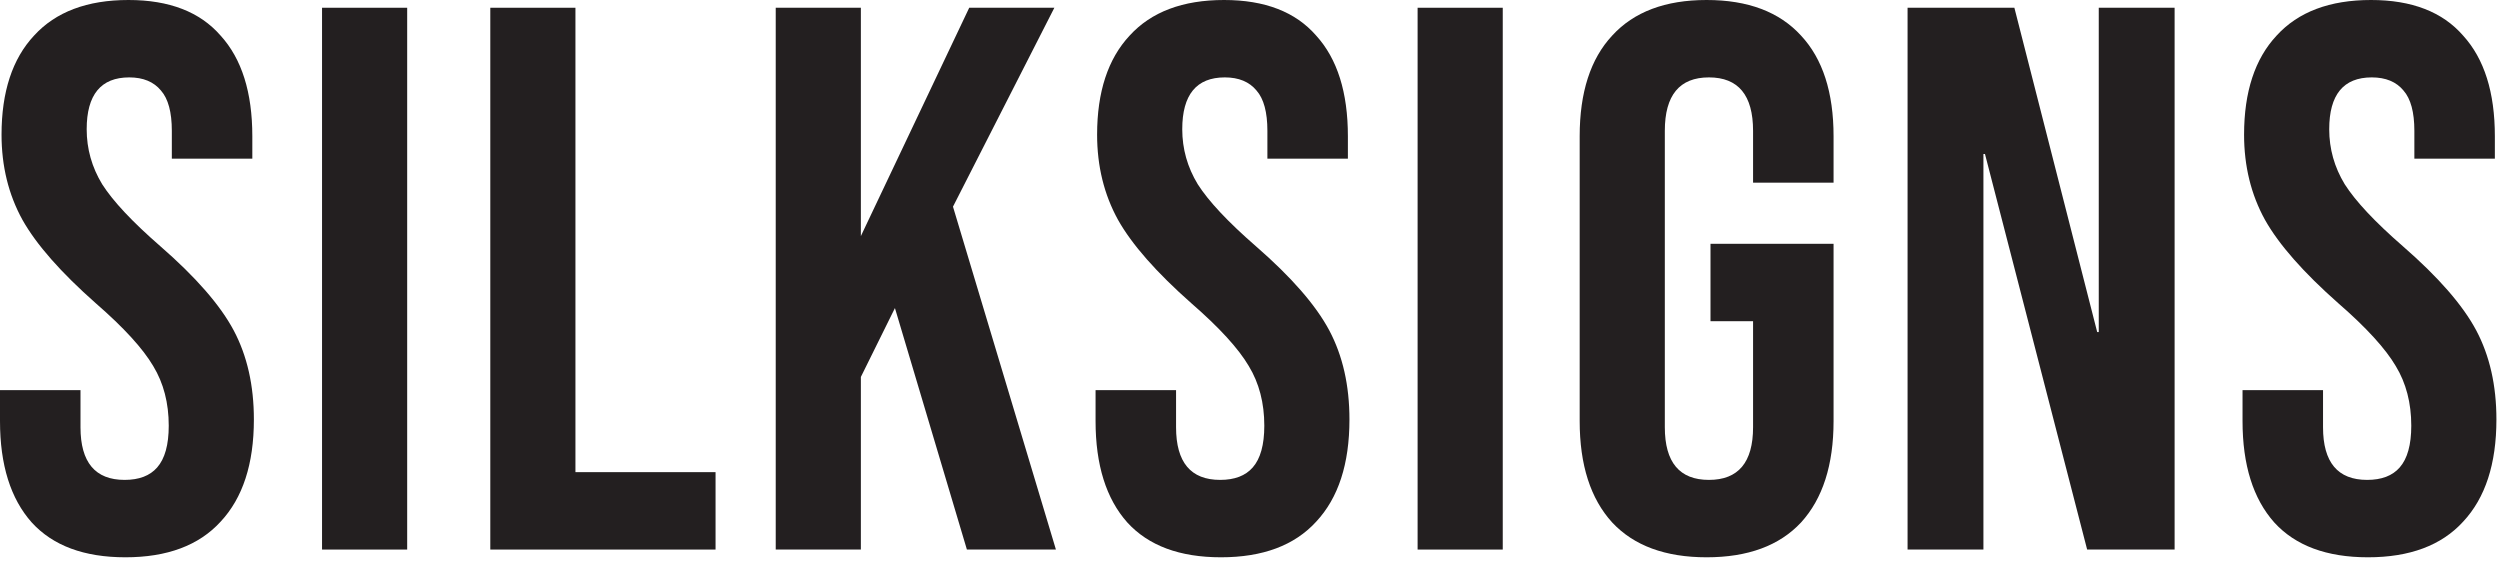
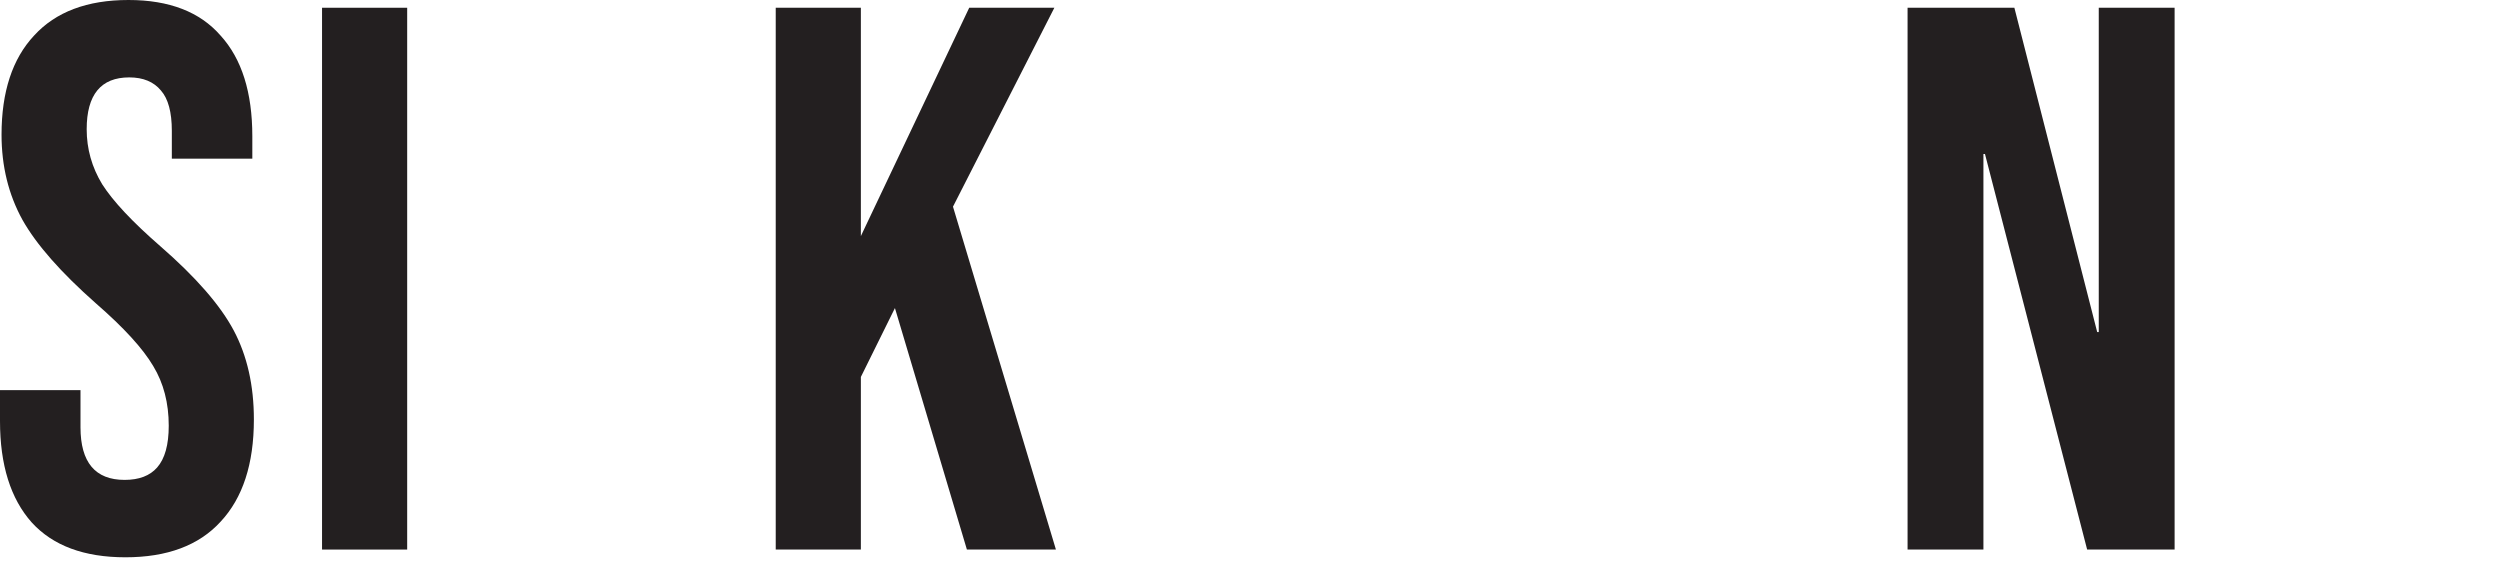
<svg xmlns="http://www.w3.org/2000/svg" width="141" height="32" viewBox="0 0 141 32" fill="none">
  <path d="M7.072 31.431C4.744 31.431 2.983 30.776 1.79 29.467C0.597 28.128 0 26.222 0 23.748V22.002H4.54V24.097C4.54 26.076 5.37 27.066 7.028 27.066C7.843 27.066 8.454 26.833 8.862 26.367C9.298 25.873 9.517 25.087 9.517 24.01C9.517 22.73 9.226 21.609 8.644 20.649C8.062 19.659 6.985 18.48 5.413 17.113C3.434 15.366 2.052 13.795 1.266 12.398C0.48 10.972 0.087 9.371 0.087 7.596C0.087 5.18 0.698 3.318 1.921 2.008C3.143 0.669 4.918 0 7.247 0C9.546 0 11.277 0.669 12.442 2.008C13.635 3.318 14.231 5.209 14.231 7.683V8.949H9.691V7.378C9.691 6.33 9.488 5.573 9.08 5.108C8.673 4.613 8.076 4.365 7.29 4.365C5.69 4.365 4.889 5.34 4.889 7.29C4.889 8.396 5.18 9.429 5.762 10.39C6.374 11.35 7.465 12.514 9.037 13.882C11.045 15.628 12.427 17.215 13.184 18.64C13.94 20.067 14.319 21.74 14.319 23.661C14.319 26.164 13.693 28.084 12.442 29.423C11.219 30.762 9.429 31.431 7.072 31.431Z" fill="#231F20" />
  <path d="M18.163 0.437H22.965V30.995H18.163V0.437Z" fill="#231F20" />
-   <path d="M27.653 0.437H32.455V26.629H40.357V30.995H27.653V0.437Z" fill="#231F20" />
  <path d="M43.751 0.437H48.553V13.315L54.664 0.437H59.466L53.748 11.656L59.554 30.995H54.533L50.474 17.375L48.553 21.26V30.995H43.751V0.437Z" fill="#231F20" />
-   <path d="M68.862 31.431C66.534 31.431 64.773 30.776 63.58 29.467C62.387 28.128 61.79 26.222 61.79 23.748V22.002H66.33V24.097C66.33 26.076 67.159 27.066 68.818 27.066C69.633 27.066 70.244 26.833 70.652 26.367C71.088 25.873 71.307 25.087 71.307 24.01C71.307 22.73 71.016 21.609 70.434 20.649C69.852 19.659 68.775 18.48 67.203 17.113C65.224 15.366 63.842 13.795 63.056 12.398C62.27 10.972 61.877 9.371 61.877 7.596C61.877 5.18 62.489 3.318 63.711 2.008C64.933 0.669 66.708 0 69.037 0C71.336 0 73.067 0.669 74.232 2.008C75.425 3.318 76.021 5.209 76.021 7.683V8.949H71.481V7.378C71.481 6.33 71.278 5.573 70.87 5.108C70.463 4.613 69.866 4.365 69.08 4.365C67.48 4.365 66.679 5.34 66.679 7.29C66.679 8.396 66.97 9.429 67.552 10.39C68.164 11.35 69.255 12.514 70.826 13.882C72.835 15.628 74.217 17.215 74.974 18.64C75.73 20.067 76.109 21.74 76.109 23.661C76.109 26.164 75.483 28.084 74.232 29.423C73.009 30.762 71.219 31.431 68.862 31.431Z" fill="#231F20" />
-   <path d="M79.953 0.437H84.755V30.995H79.953V0.437Z" fill="#231F20" />
-   <path d="M96.253 31.431C93.925 31.431 92.15 30.776 90.927 29.467C89.705 28.128 89.094 26.222 89.094 23.748V7.683C89.094 5.209 89.705 3.318 90.927 2.008C92.15 0.669 93.925 0 96.253 0C98.582 0 100.357 0.669 101.579 2.008C102.801 3.318 103.413 5.209 103.413 7.683V10.303H98.873V7.378C98.873 5.37 98.043 4.365 96.384 4.365C94.725 4.365 93.896 5.37 93.896 7.378V24.097C93.896 26.076 94.725 27.066 96.384 27.066C98.043 27.066 98.873 26.076 98.873 24.097V18.117H96.472V13.751H103.413V23.748C103.413 26.222 102.801 28.128 101.579 29.467C100.357 30.776 98.582 31.431 96.253 31.431Z" fill="#231F20" />
  <path d="M107.587 0.437H113.611L118.282 18.728H118.37V0.437H122.648V30.995H117.715L111.953 8.687H111.865V30.995H107.587V0.437Z" fill="#231F20" />
-   <path d="M133.551 31.431C131.223 31.431 129.462 30.776 128.269 29.467C127.076 28.128 126.479 26.222 126.479 23.748V22.002H131.019V24.097C131.019 26.076 131.848 27.066 133.507 27.066C134.322 27.066 134.933 26.833 135.341 26.367C135.777 25.873 135.996 25.087 135.996 24.01C135.996 22.73 135.705 21.609 135.123 20.649C134.54 19.659 133.464 18.48 131.892 17.113C129.913 15.366 128.531 13.795 127.745 12.398C126.959 10.972 126.566 9.371 126.566 7.596C126.566 5.18 127.177 3.318 128.4 2.008C129.622 0.669 131.397 0 133.726 0C136.025 0 137.756 0.669 138.92 2.008C140.114 3.318 140.71 5.209 140.71 7.683V8.949H136.17V7.378C136.17 6.33 135.967 5.573 135.559 5.108C135.152 4.613 134.555 4.365 133.769 4.365C132.169 4.365 131.368 5.34 131.368 7.29C131.368 8.396 131.659 9.429 132.241 10.39C132.853 11.35 133.944 12.514 135.515 13.882C137.524 15.628 138.906 17.215 139.663 18.64C140.419 20.067 140.798 21.74 140.798 23.661C140.798 26.164 140.172 28.084 138.92 29.423C137.698 30.762 135.908 31.431 133.551 31.431Z" fill="#231F20" />
</svg>